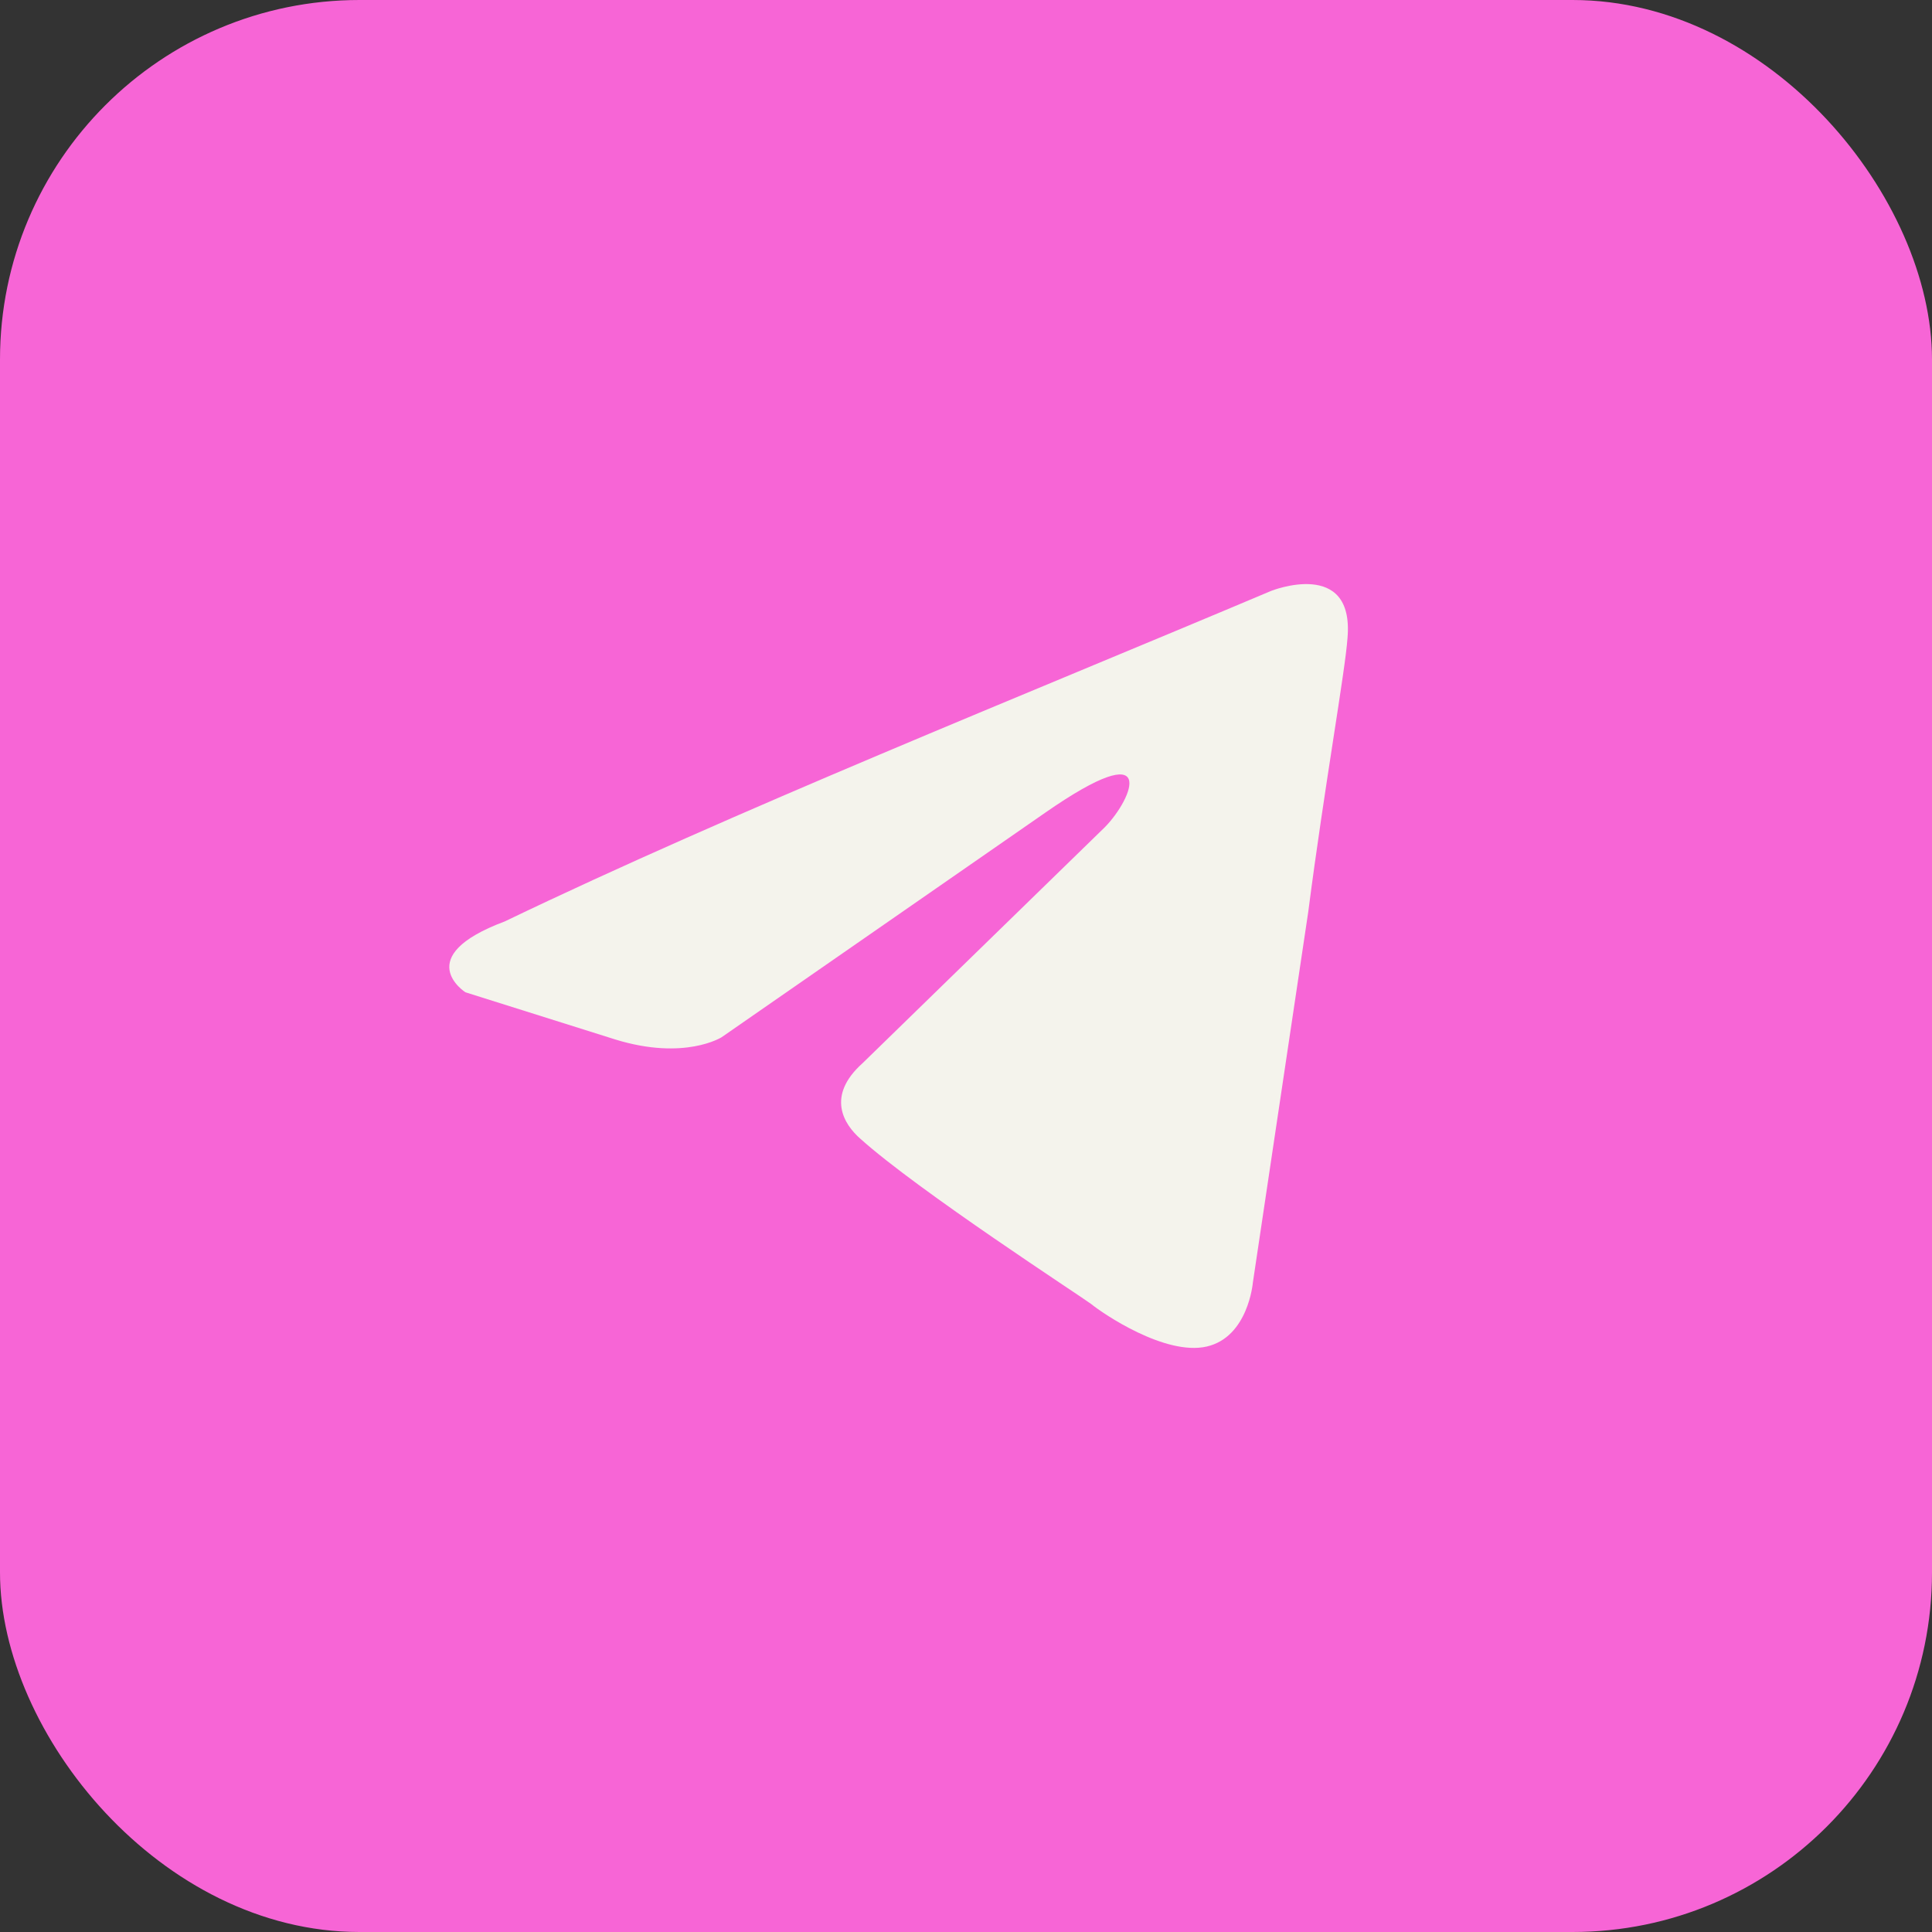
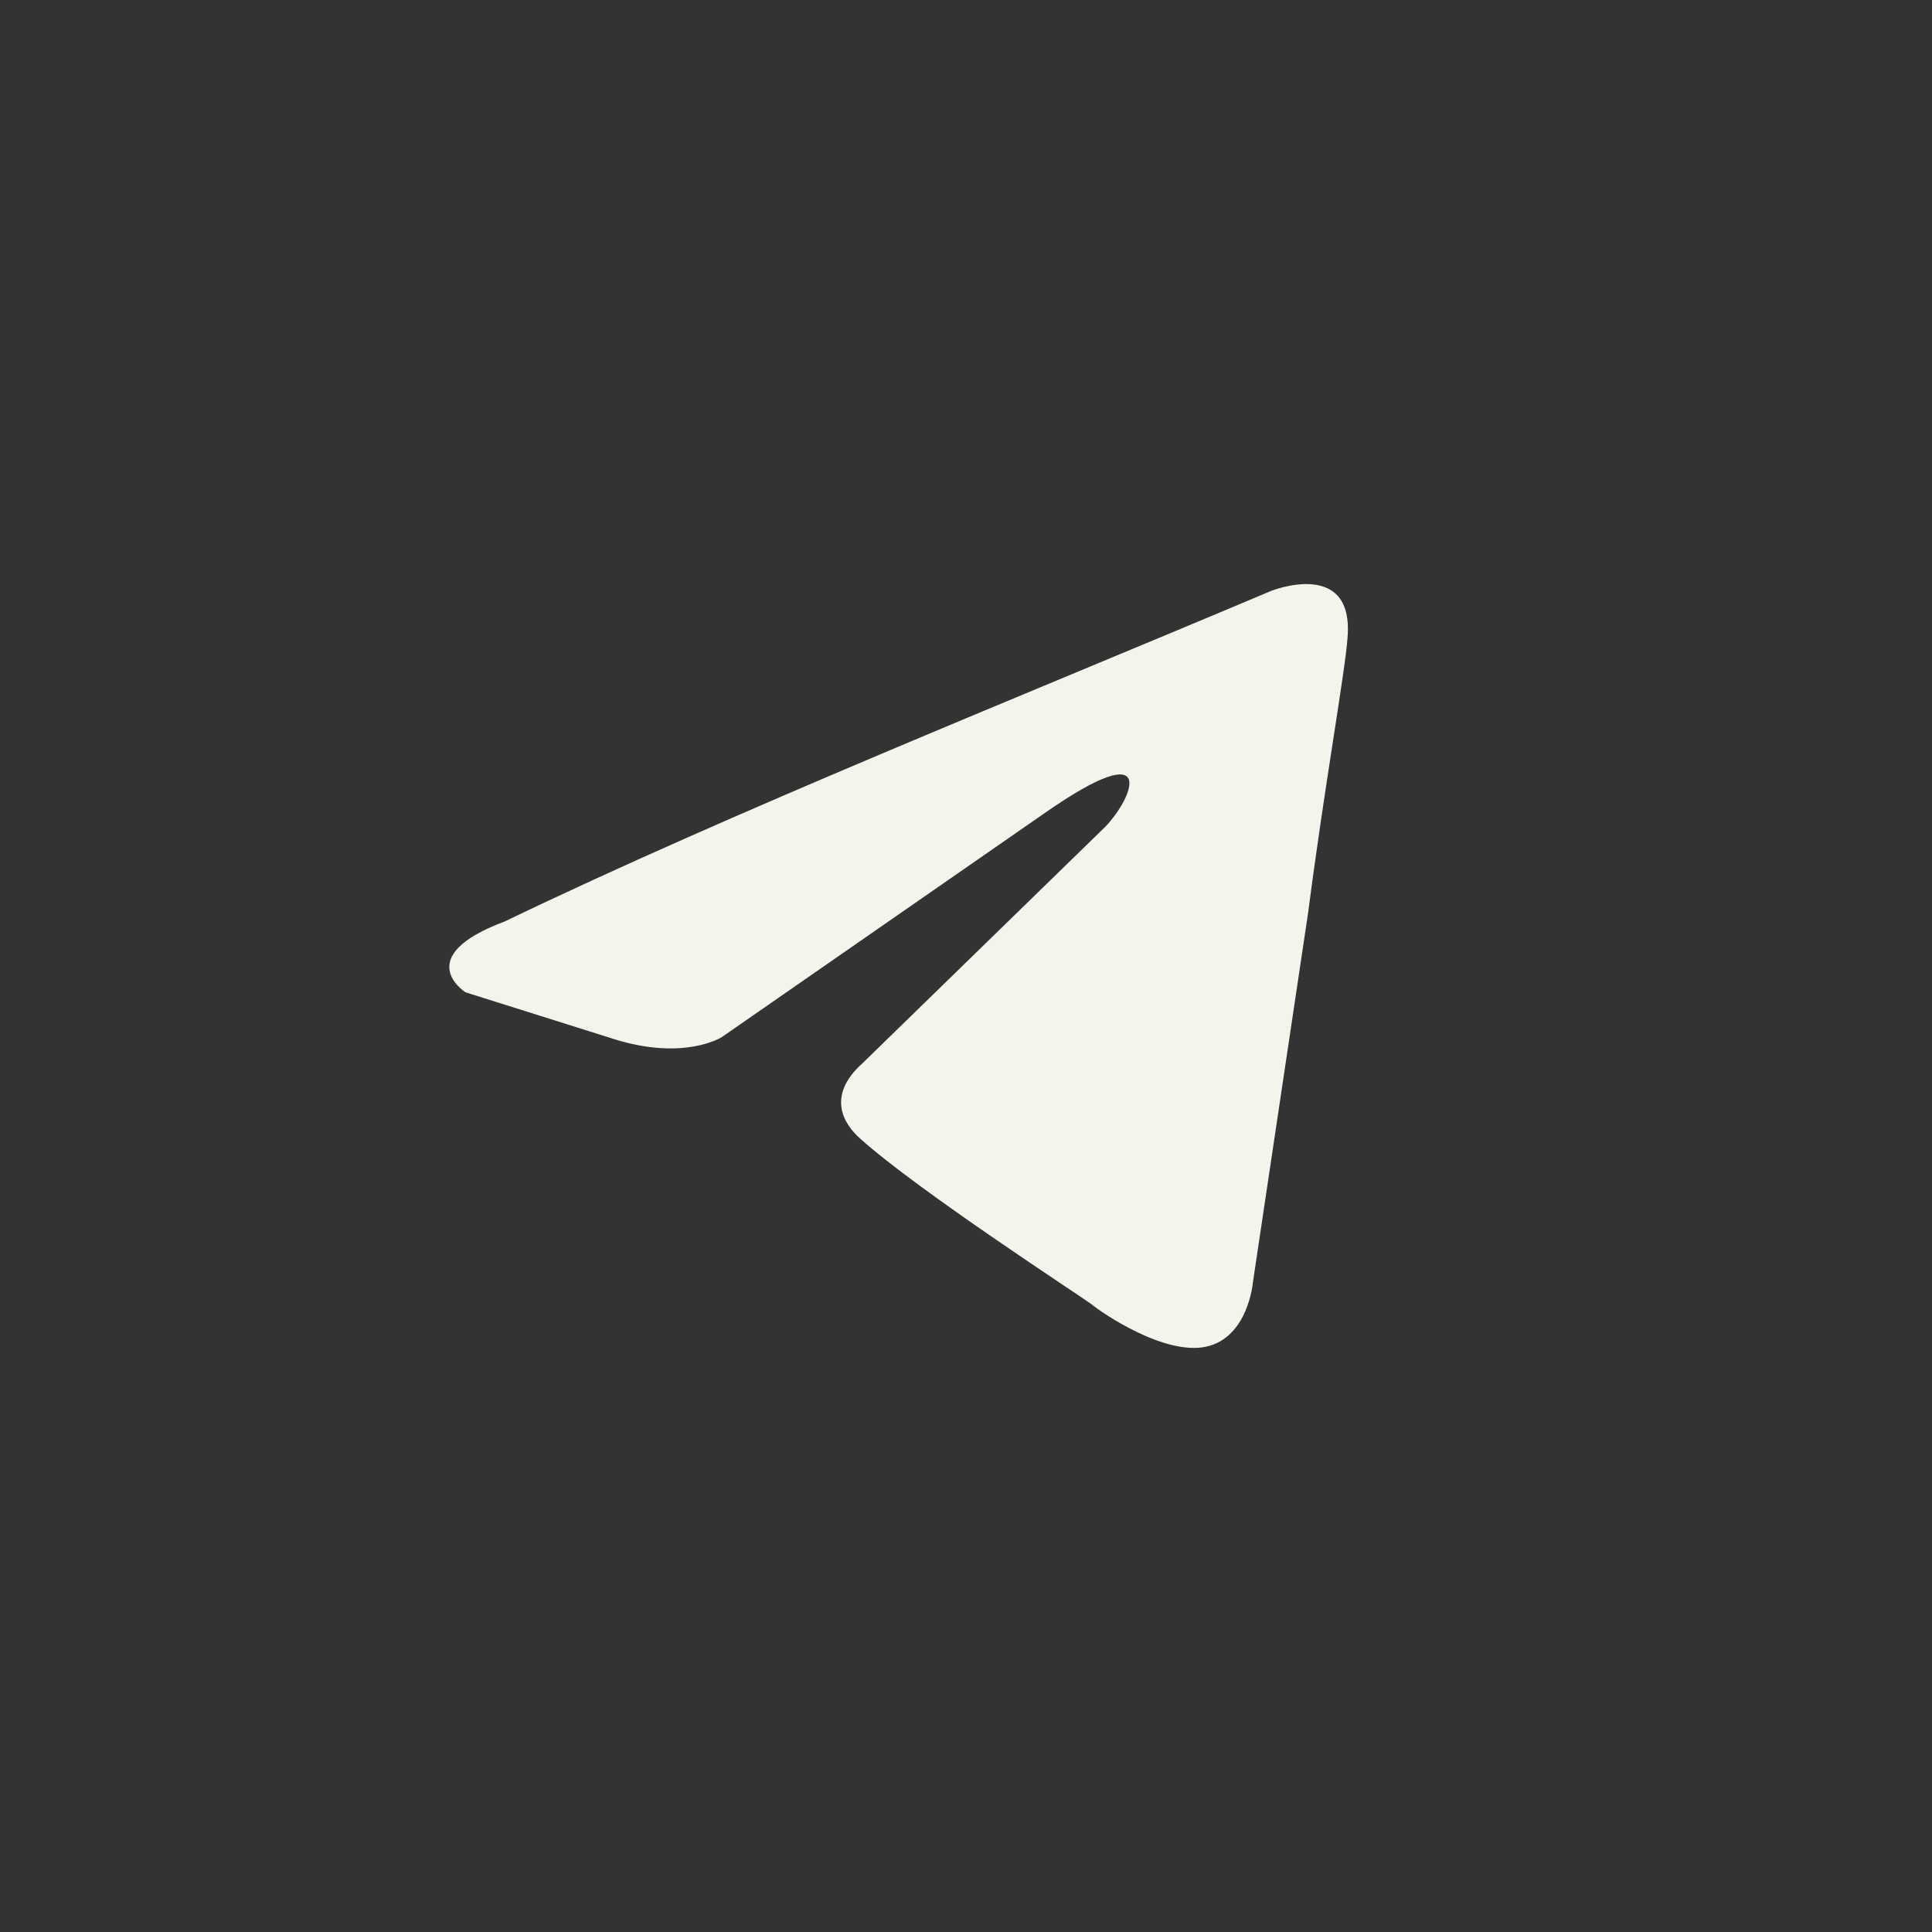
<svg xmlns="http://www.w3.org/2000/svg" width="43" height="43" viewBox="0 0 43 43" fill="none">
  <rect x="0" y="0" width="43" height="43" fill="#333333" stroke="none" />
-   <rect width="43" height="43" rx="8" fill="#F765D6" />
  <path d="M28.296 13.15C28.296 13.15 30.146 12.414 29.991 14.201C29.94 14.937 29.477 17.513 29.117 20.298L27.884 28.551C27.884 28.551 27.781 29.759 26.856 29.97C25.931 30.18 24.544 29.234 24.287 29.024C24.081 28.866 20.432 26.5 19.148 25.344C18.788 25.029 18.376 24.398 19.199 23.662L24.595 18.406C25.211 17.776 25.828 16.304 23.259 18.091L16.063 23.084C16.063 23.084 15.241 23.61 13.7 23.137L10.359 22.085C10.359 22.085 9.125 21.297 11.232 20.509C16.372 18.038 22.693 15.515 28.295 13.15H28.296Z" fill="#F4F3EC" />
</svg>